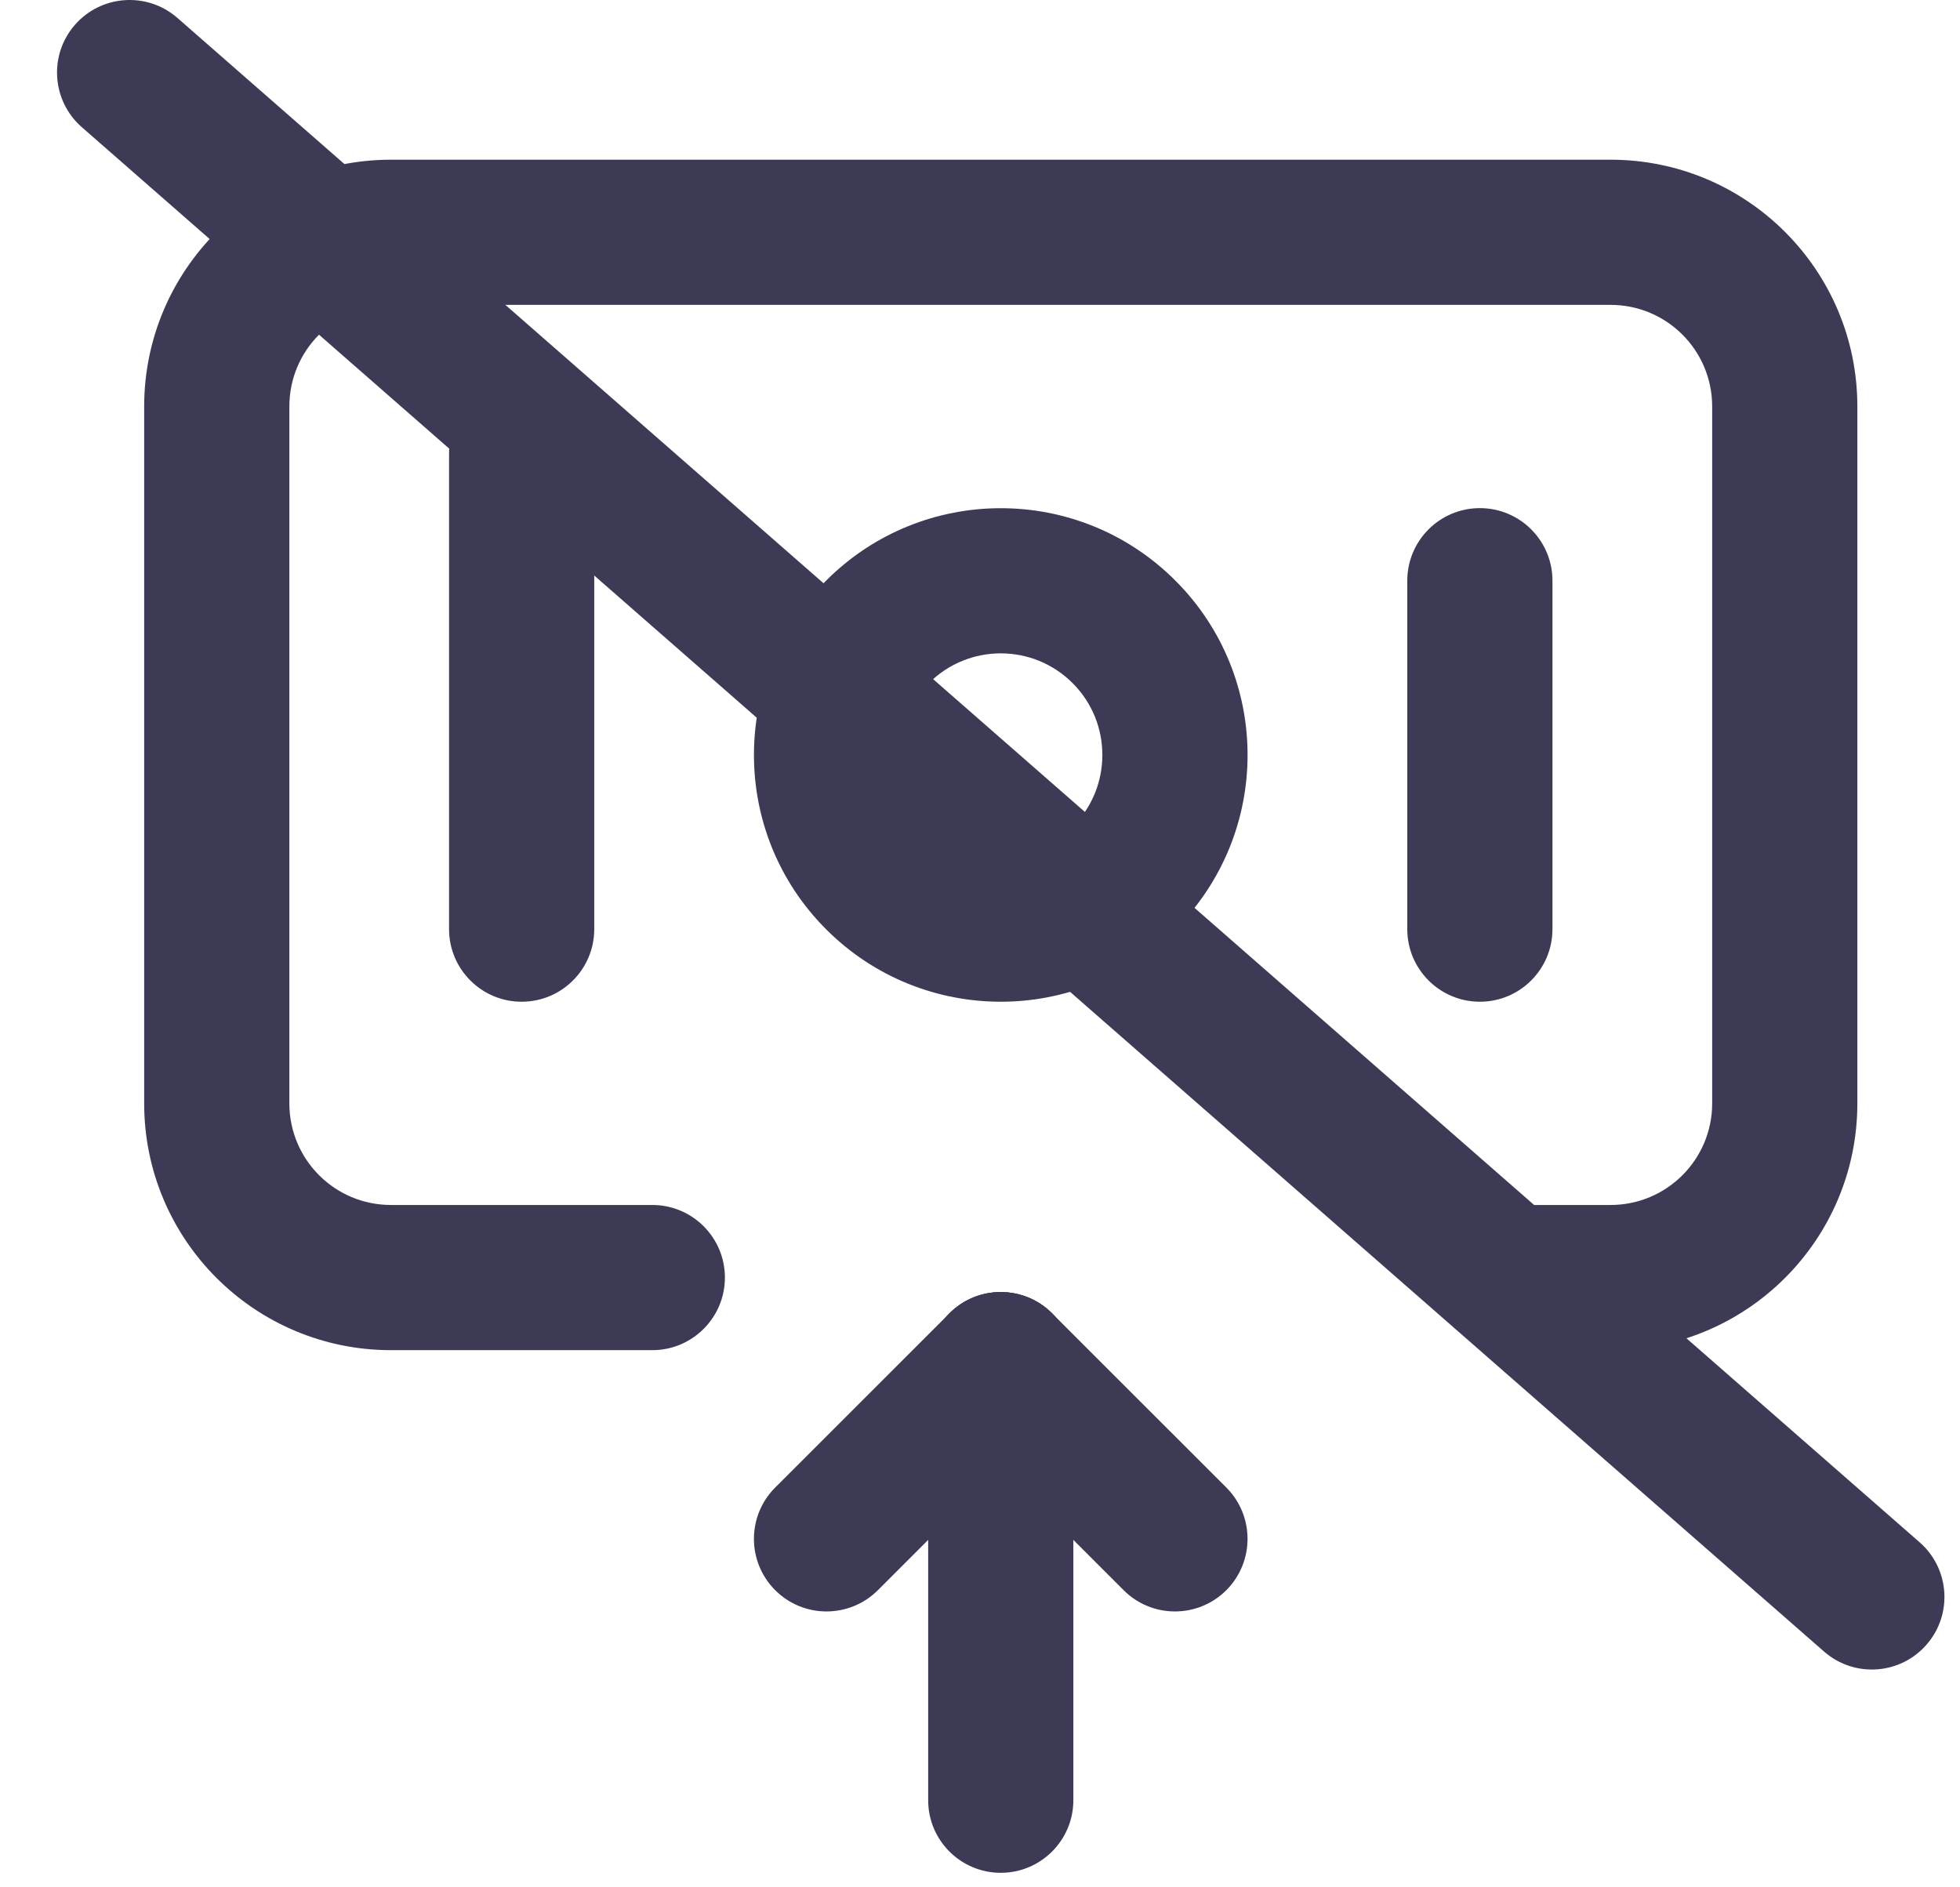
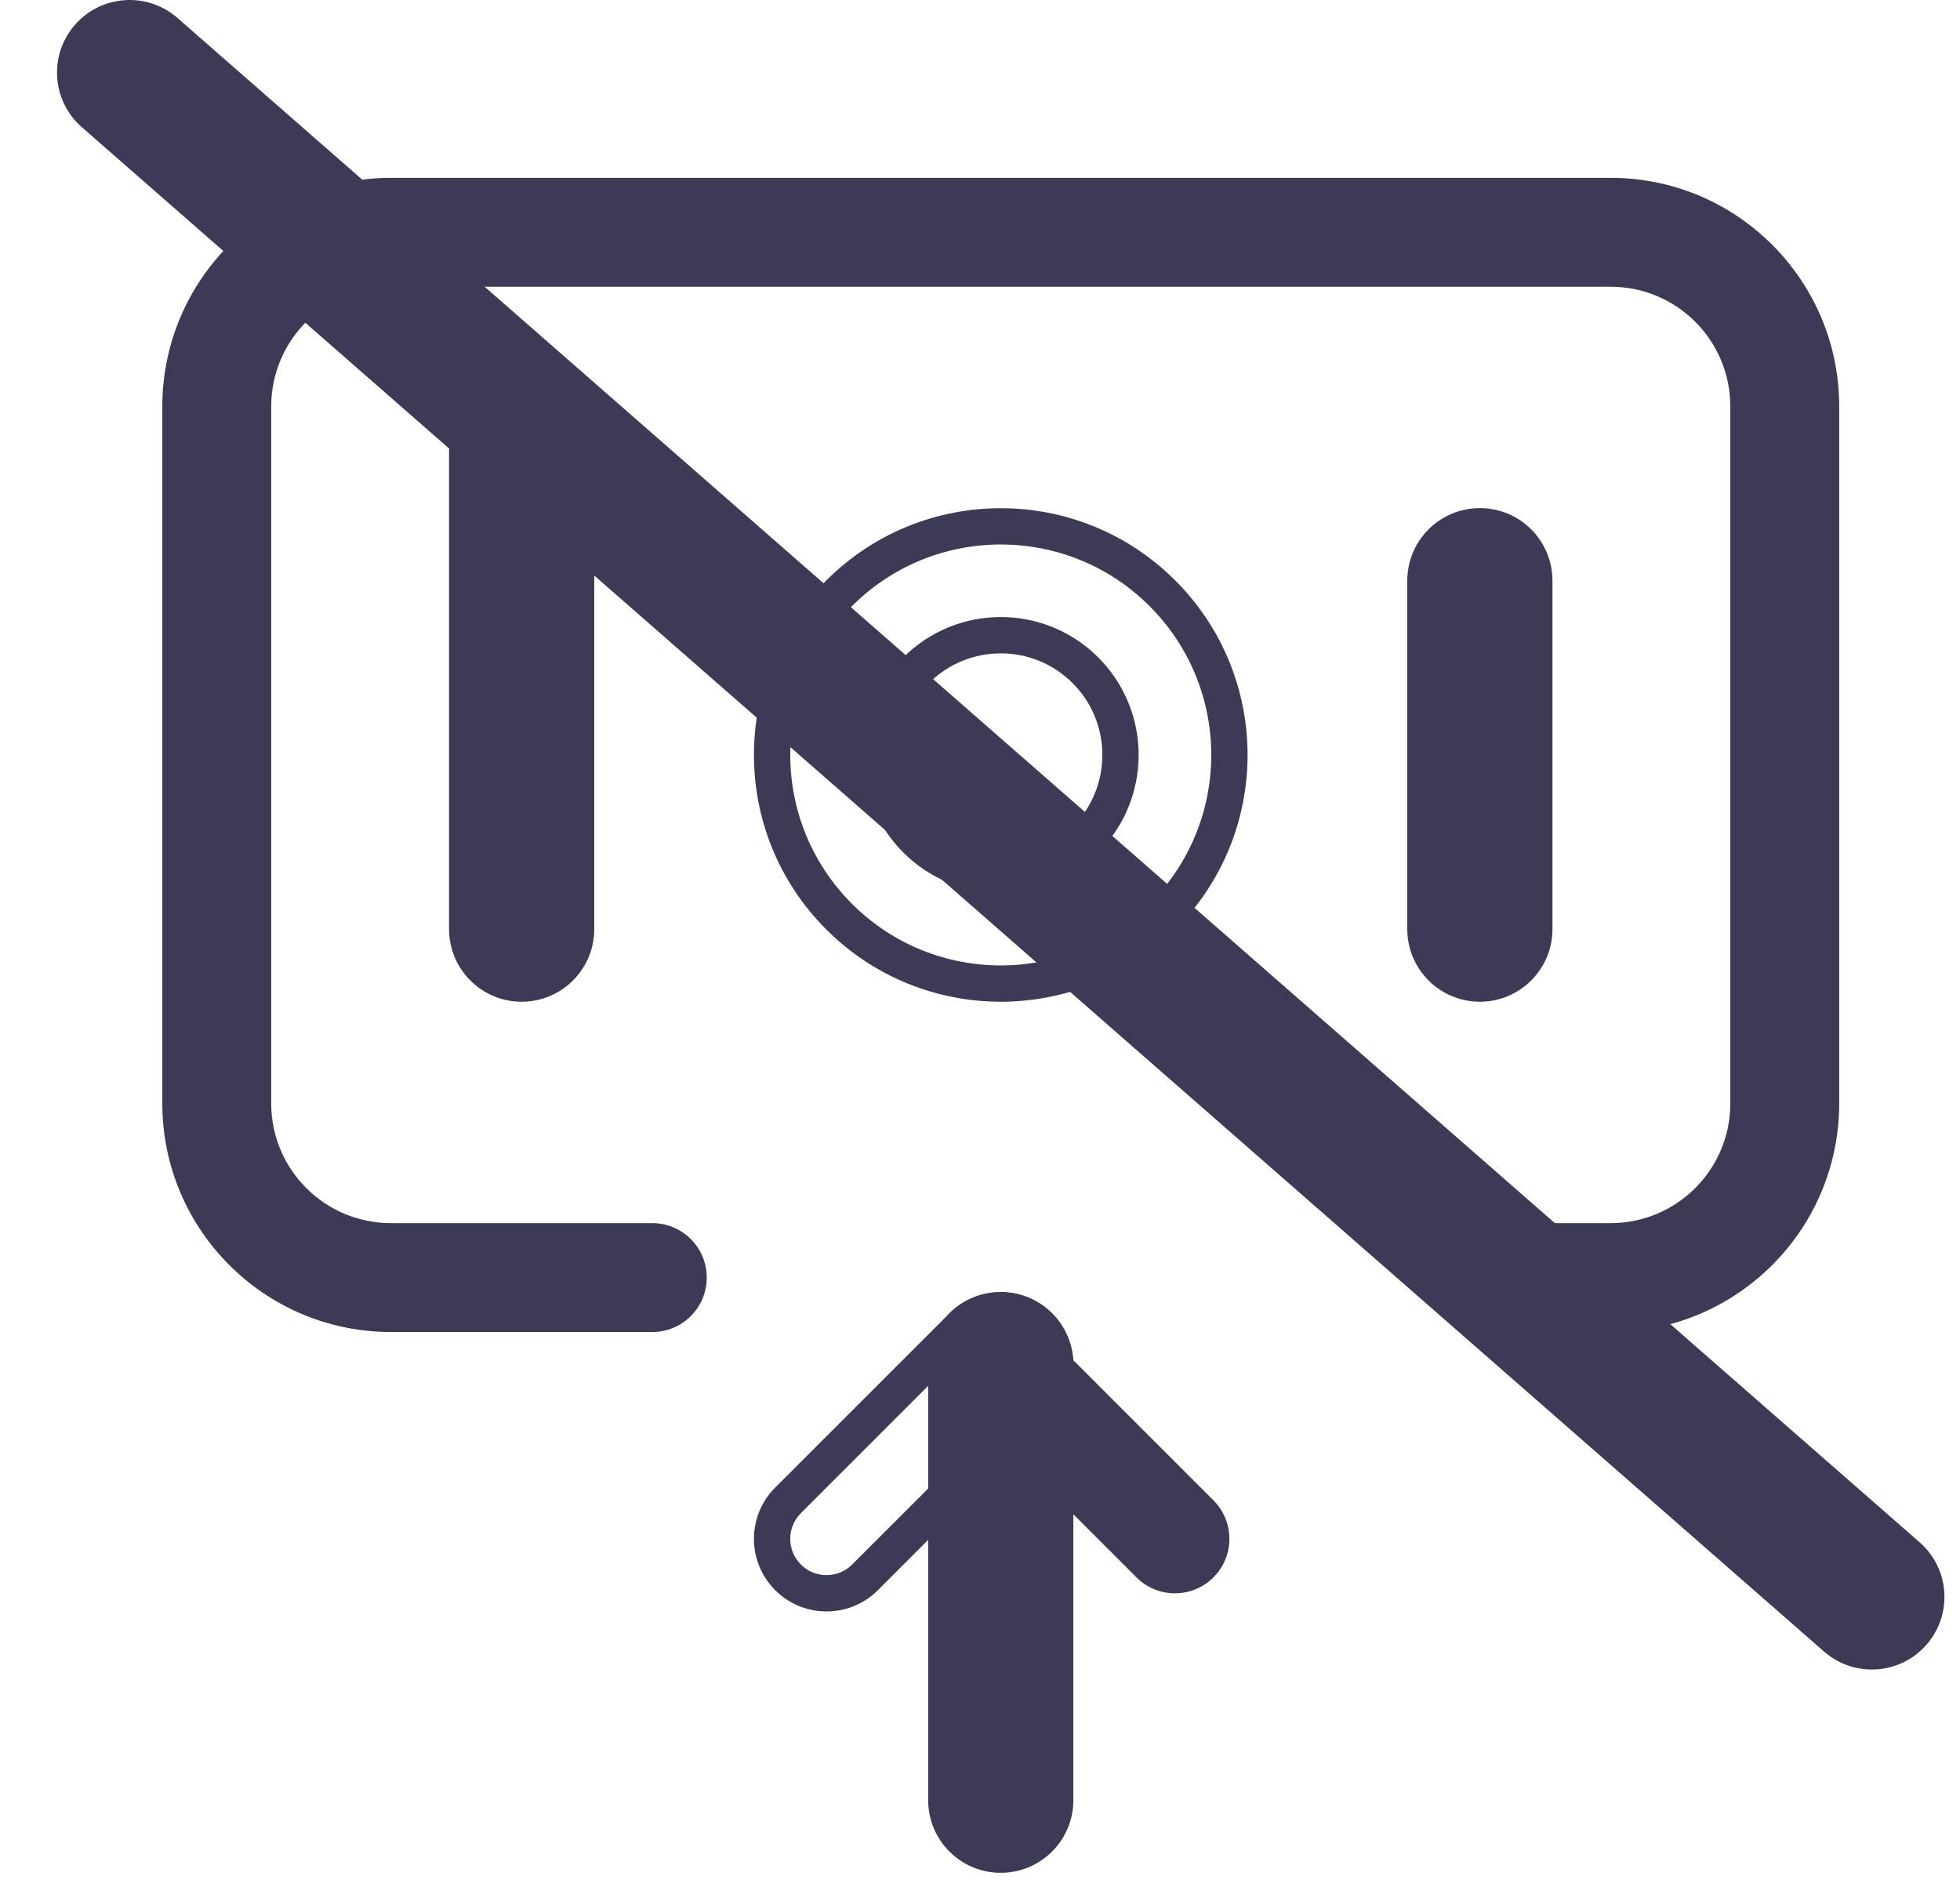
<svg xmlns="http://www.w3.org/2000/svg" width="27" height="26" viewBox="0 0 27 26" fill="none">
-   <path fill-rule="evenodd" clip-rule="evenodd" d="M14.952 9.234C14.308 8.59 13.264 8.59 12.62 9.234C11.975 9.878 11.975 10.923 12.62 11.567C13.264 12.211 14.308 12.211 14.952 11.567C15.597 10.923 15.597 9.878 14.952 9.234ZM16.013 8.173C14.783 6.943 12.789 6.943 11.559 8.173C10.329 9.403 10.329 11.398 11.559 12.628C12.789 13.858 14.783 13.858 16.013 12.628C17.243 11.398 17.243 9.403 16.013 8.173Z" fill="#3D3A56" />
  <path fill-rule="evenodd" clip-rule="evenodd" d="M11.382 7.997C12.71 6.669 14.862 6.669 16.19 7.997C17.518 9.324 17.518 11.477 16.19 12.804C14.862 14.132 12.71 14.132 11.382 12.804C10.054 11.477 10.054 9.324 11.382 7.997ZM15.836 8.35C14.704 7.218 12.868 7.218 11.736 8.35C10.603 9.483 10.603 11.318 11.736 12.451C12.868 13.583 14.704 13.583 15.836 12.451C16.969 11.318 16.969 9.483 15.836 8.35ZM14.776 9.411C14.229 8.864 13.343 8.864 12.796 9.411C12.25 9.957 12.25 10.844 12.796 11.39C13.343 11.937 14.229 11.937 14.776 11.39C15.322 10.844 15.322 9.957 14.776 9.411ZM12.443 9.057C13.185 8.315 14.387 8.315 15.129 9.057C15.871 9.799 15.871 11.002 15.129 11.744C14.387 12.486 13.185 12.486 12.443 11.744C11.701 11.002 11.701 9.799 12.443 9.057Z" fill="#3D3A56" />
  <path fill-rule="evenodd" clip-rule="evenodd" d="M7.186 5.5C7.6 5.5 7.936 5.836 7.936 6.25V12.8C7.936 13.214 7.6 13.55 7.186 13.55C6.772 13.55 6.436 13.214 6.436 12.8V6.25C6.436 5.836 6.772 5.5 7.186 5.5Z" fill="#3D3A56" />
  <path fill-rule="evenodd" clip-rule="evenodd" d="M6.186 6.25C6.186 5.697 6.634 5.25 7.186 5.25C7.738 5.25 8.186 5.697 8.186 6.25V12.8C8.186 13.352 7.738 13.8 7.186 13.8C6.634 13.8 6.186 13.352 6.186 12.8V6.25ZM7.186 5.75C6.91 5.75 6.686 5.974 6.686 6.25V12.8C6.686 13.076 6.91 13.3 7.186 13.3C7.462 13.3 7.686 13.076 7.686 12.8V6.25C7.686 5.974 7.462 5.75 7.186 5.75Z" fill="#3D3A56" />
  <path fill-rule="evenodd" clip-rule="evenodd" d="M20.386 7.25C20.8 7.25 21.136 7.586 21.136 8V12.8C21.136 13.214 20.8 13.55 20.386 13.55C19.971 13.55 19.636 13.214 19.636 12.8V8C19.636 7.586 19.971 7.25 20.386 7.25Z" fill="#3D3A56" />
  <path fill-rule="evenodd" clip-rule="evenodd" d="M19.386 8C19.386 7.447 19.834 7 20.386 7C20.938 7 21.386 7.447 21.386 8V12.8C21.386 13.352 20.938 13.8 20.386 13.8C19.834 13.8 19.386 13.352 19.386 12.8V8ZM20.386 7.5C20.11 7.5 19.886 7.724 19.886 8V12.8C19.886 13.076 20.11 13.3 20.386 13.3C20.662 13.3 20.886 13.076 20.886 12.8V8C20.886 7.724 20.662 7.5 20.386 7.5Z" fill="#3D3A56" />
  <path fill-rule="evenodd" clip-rule="evenodd" d="M13.786 18.05C14.2 18.05 14.536 18.385 14.536 18.8V24.8C14.536 25.214 14.2 25.55 13.786 25.55C13.371 25.55 13.036 25.214 13.036 24.8V18.8C13.036 18.385 13.371 18.05 13.786 18.05Z" fill="#3D3A56" />
  <path fill-rule="evenodd" clip-rule="evenodd" d="M12.786 18.8C12.786 18.247 13.233 17.8 13.786 17.8C14.338 17.8 14.786 18.247 14.786 18.8V24.8C14.786 25.352 14.338 25.8 13.786 25.8C13.233 25.8 12.786 25.352 12.786 24.8V18.8ZM13.786 18.3C13.509 18.3 13.286 18.523 13.286 18.8V24.8C13.286 25.076 13.509 25.3 13.786 25.3C14.062 25.3 14.286 25.076 14.286 24.8V18.8C14.286 18.523 14.062 18.3 13.786 18.3Z" fill="#3D3A56" />
-   <path fill-rule="evenodd" clip-rule="evenodd" d="M14.316 18.269C14.609 18.562 14.609 19.037 14.316 19.33L11.916 21.73C11.623 22.023 11.148 22.023 10.855 21.73C10.562 21.437 10.562 20.962 10.855 20.669L13.255 18.269C13.548 17.976 14.023 17.976 14.316 18.269Z" fill="#3D3A56" />
  <path fill-rule="evenodd" clip-rule="evenodd" d="M13.079 18.093C13.469 17.702 14.102 17.702 14.493 18.093C14.883 18.483 14.883 19.116 14.493 19.507L12.093 21.907C11.702 22.297 11.069 22.297 10.679 21.907C10.288 21.516 10.288 20.883 10.679 20.492L13.079 18.093ZM14.139 18.446C13.944 18.251 13.627 18.251 13.432 18.446L11.032 20.846C10.837 21.041 10.837 21.358 11.032 21.553C11.227 21.748 11.544 21.748 11.739 21.553L14.139 19.153C14.335 18.958 14.335 18.641 14.139 18.446Z" fill="#3D3A56" />
  <path fill-rule="evenodd" clip-rule="evenodd" d="M13.255 18.269C13.548 17.976 14.023 17.976 14.316 18.269L16.716 20.669C17.009 20.962 17.009 21.437 16.716 21.73C16.423 22.023 15.948 22.023 15.655 21.73L13.255 19.33C12.962 19.037 12.962 18.562 13.255 18.269Z" fill="#3D3A56" />
-   <path fill-rule="evenodd" clip-rule="evenodd" d="M13.079 18.093C13.469 17.702 14.102 17.702 14.493 18.093L16.893 20.492C17.283 20.883 17.283 21.516 16.893 21.907C16.502 22.297 15.869 22.297 15.479 21.907L13.079 19.507C12.688 19.116 12.688 18.483 13.079 18.093ZM14.139 18.446C13.944 18.251 13.627 18.251 13.432 18.446C13.237 18.641 13.237 18.958 13.432 19.153L15.832 21.553C16.027 21.748 16.344 21.748 16.539 21.553C16.735 21.358 16.735 21.041 16.539 20.846L14.139 18.446Z" fill="#3D3A56" />
  <path fill-rule="evenodd" clip-rule="evenodd" d="M5.386 3.95C4.474 3.95 3.736 4.688 3.736 5.6V15.2C3.736 16.112 4.474 16.85 5.386 16.85H8.986C9.4 16.85 9.736 17.186 9.736 17.6C9.736 18.014 9.4 18.35 8.986 18.35H5.386C3.646 18.35 2.236 16.94 2.236 15.2V5.6C2.236 3.86 3.646 2.45 5.386 2.45H22.186C23.926 2.45 25.336 3.86 25.336 5.6V15.2C25.336 16.94 23.926 18.35 22.186 18.35H21.036C20.621 18.35 20.286 18.014 20.286 17.6C20.286 17.186 20.621 16.85 21.036 16.85H22.186C23.098 16.85 23.836 16.112 23.836 15.2V5.6C23.836 4.688 23.098 3.95 22.186 3.95H5.386Z" fill="#3D3A56" />
-   <path fill-rule="evenodd" clip-rule="evenodd" d="M1.986 5.6C1.986 3.722 3.508 2.2 5.386 2.2H22.186C24.064 2.2 25.586 3.722 25.586 5.6V15.2C25.586 17.078 24.064 18.6 22.186 18.6H21.036C20.483 18.6 20.036 18.152 20.036 17.6C20.036 17.048 20.483 16.6 21.036 16.6H22.186C22.96 16.6 23.586 15.974 23.586 15.2V5.6C23.586 4.826 22.96 4.2 22.186 4.2H5.386C4.612 4.2 3.986 4.826 3.986 5.6V15.2C3.986 15.974 4.612 16.6 5.386 16.6H8.986C9.538 16.6 9.986 17.048 9.986 17.6C9.986 18.152 9.538 18.6 8.986 18.6H5.386C3.508 18.6 1.986 17.078 1.986 15.2V5.6ZM5.386 2.7C3.784 2.7 2.486 3.998 2.486 5.6V15.2C2.486 16.802 3.784 18.1 5.386 18.1H8.986C9.262 18.1 9.486 17.876 9.486 17.6C9.486 17.324 9.262 17.1 8.986 17.1H5.386C4.336 17.1 3.486 16.25 3.486 15.2V5.6C3.486 4.55 4.336 3.7 5.386 3.7H22.186C23.236 3.7 24.086 4.55 24.086 5.6V15.2C24.086 16.25 23.236 17.1 22.186 17.1H21.036C20.759 17.1 20.536 17.324 20.536 17.6C20.536 17.876 20.759 18.1 21.036 18.1H22.186C23.788 18.1 25.086 16.802 25.086 15.2V5.6C25.086 3.998 23.788 2.7 22.186 2.7H5.386Z" fill="#3D3A56" />
  <path fill-rule="evenodd" clip-rule="evenodd" d="M1.033 0.341C1.397 -0.074 2.029 -0.116 2.444 0.247L26.444 21.247C26.86 21.611 26.902 22.243 26.538 22.658C26.175 23.074 25.543 23.116 25.127 22.752L1.127 1.752C0.712 1.389 0.669 0.757 1.033 0.341Z" fill="#3D3A56" />
</svg>